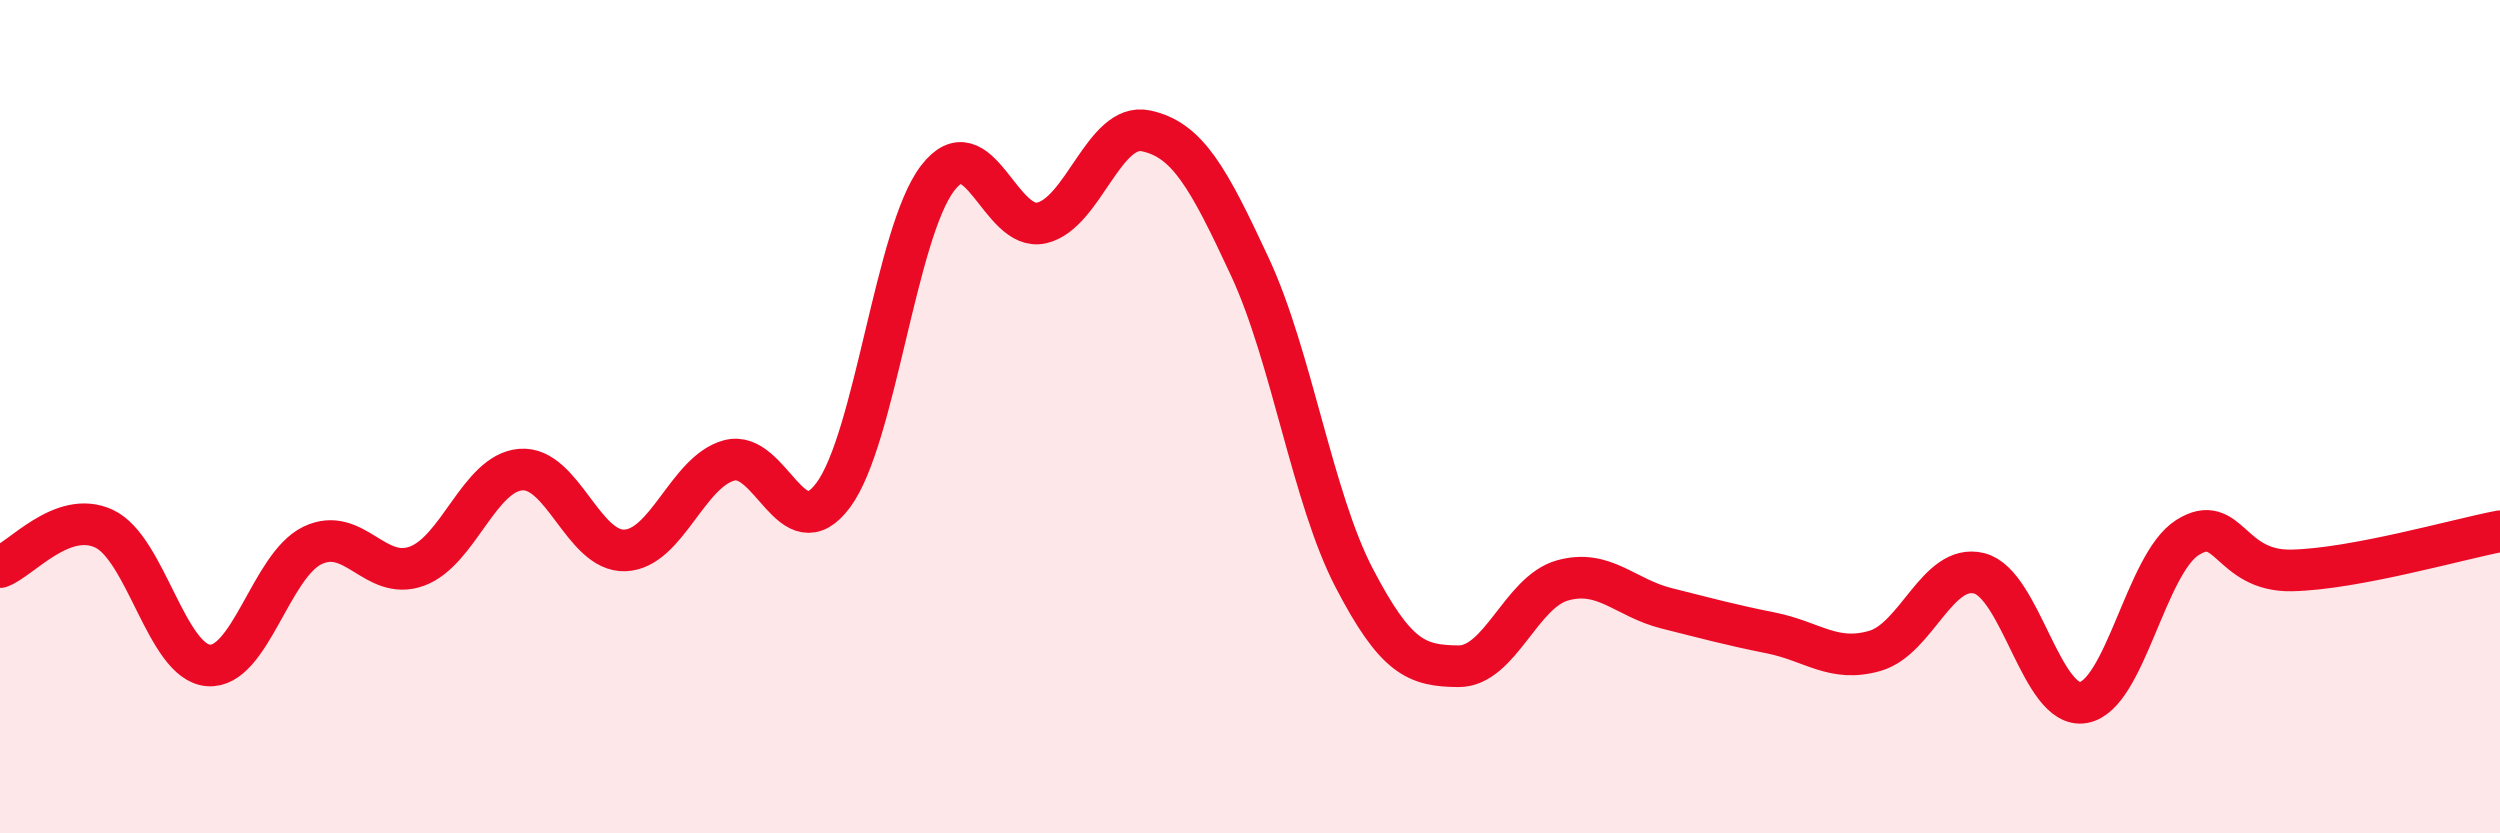
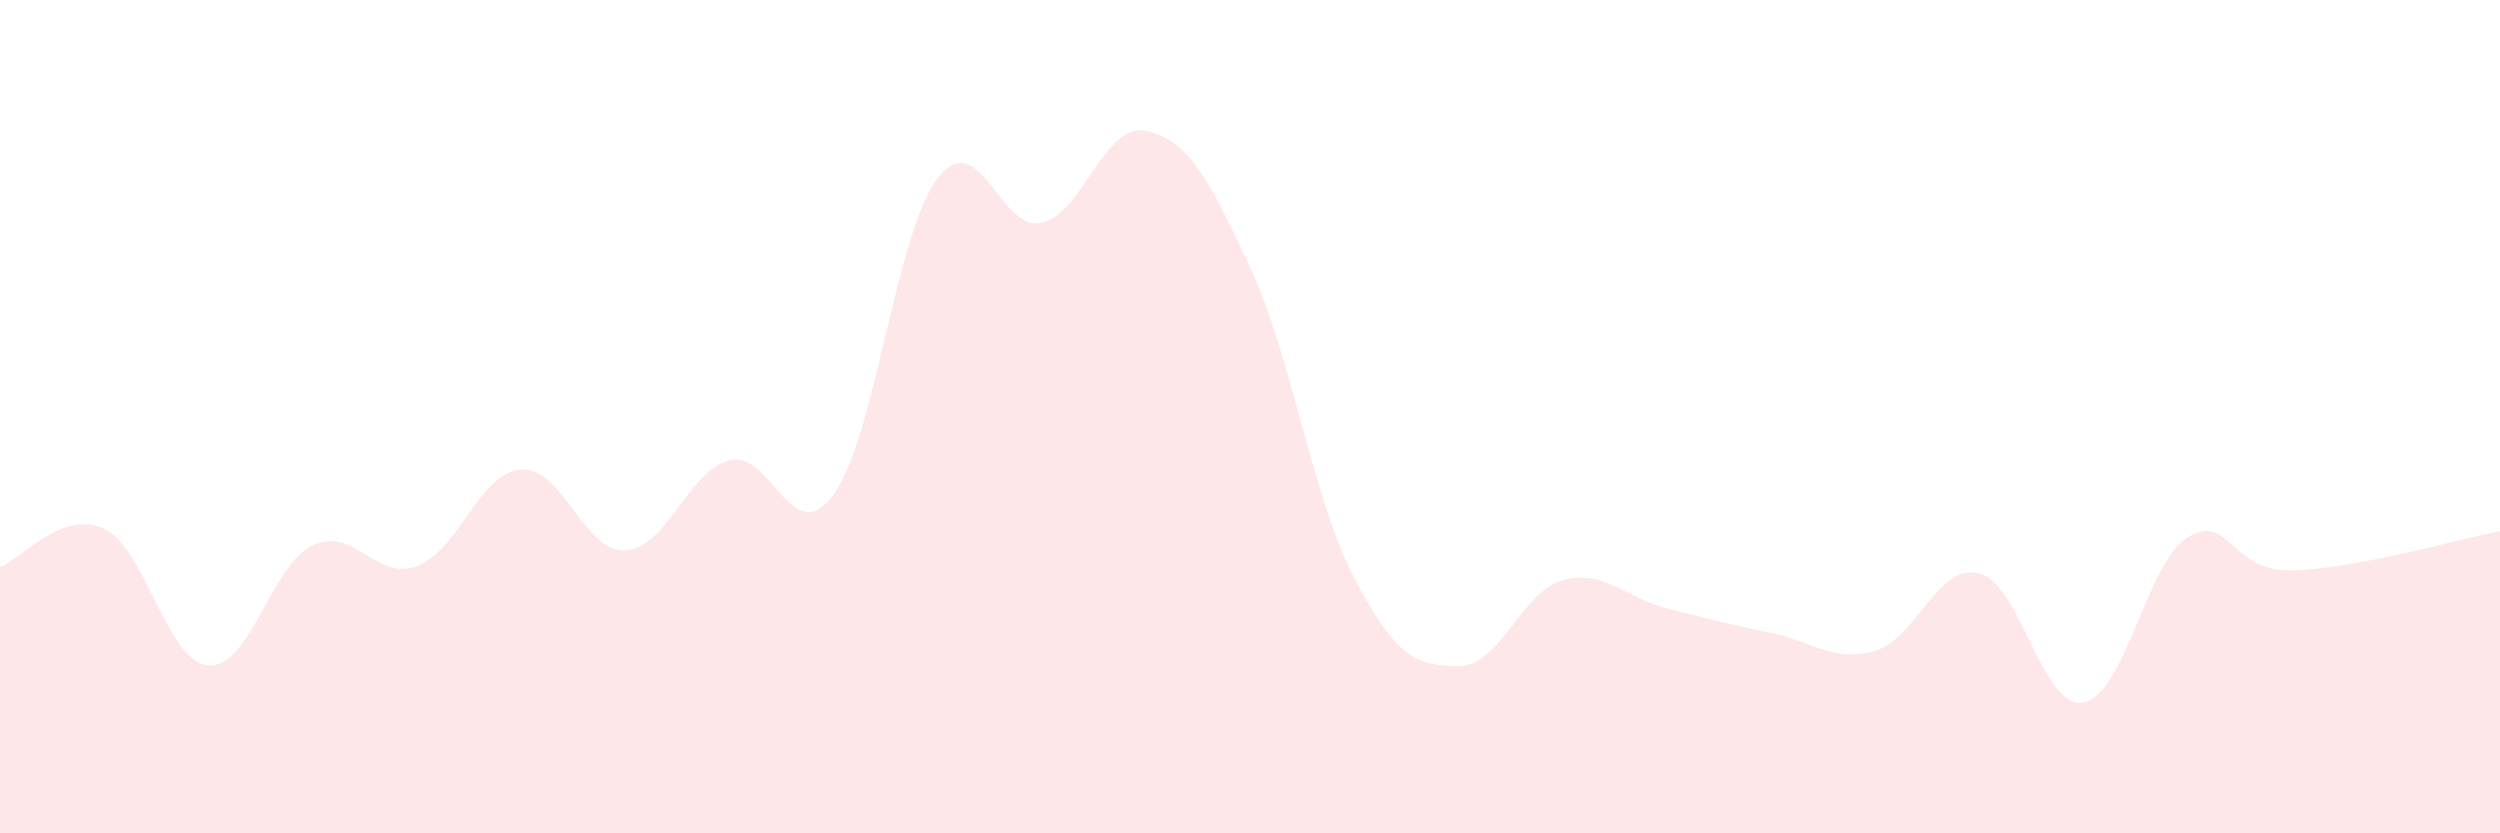
<svg xmlns="http://www.w3.org/2000/svg" width="60" height="20" viewBox="0 0 60 20">
  <path d="M 0,13.61 C 0.5,13.43 1.5,12.22 2.5,12.69 C 3.5,13.16 4,15.89 5,15.97 C 6,16.05 6.5,13.57 7.5,13.09 C 8.5,12.61 9,13.95 10,13.59 C 11,13.23 11.5,11.35 12.5,11.27 C 13.5,11.19 14,13.25 15,13.21 C 16,13.17 16.5,11.32 17.5,11.05 C 18.5,10.78 19,13.23 20,11.88 C 21,10.53 21.5,5.59 22.5,4.28 C 23.5,2.97 24,5.58 25,5.35 C 26,5.12 26.5,2.93 27.5,3.14 C 28.5,3.35 29,4.26 30,6.41 C 31,8.56 31.5,11.95 32.5,13.87 C 33.5,15.79 34,15.98 35,15.99 C 36,16 36.5,14.21 37.5,13.93 C 38.5,13.65 39,14.35 40,14.6 C 41,14.85 41.5,14.99 42.5,15.19 C 43.5,15.39 44,15.91 45,15.62 C 46,15.33 46.5,13.51 47.5,13.76 C 48.5,14.01 49,17.03 50,16.86 C 51,16.69 51.5,13.53 52.5,12.9 C 53.5,12.27 53.5,13.72 55,13.69 C 56.5,13.66 59,12.94 60,12.75L60 20L0 20Z" fill="#EB0A25" opacity="0.1" stroke-linecap="round" stroke-linejoin="round" />
-   <path d="M 0,13.61 C 0.5,13.43 1.5,12.22 2.5,12.69 C 3.5,13.16 4,15.89 5,15.97 C 6,16.05 6.5,13.57 7.5,13.09 C 8.5,12.61 9,13.95 10,13.59 C 11,13.23 11.5,11.35 12.5,11.27 C 13.5,11.19 14,13.25 15,13.21 C 16,13.17 16.5,11.32 17.5,11.05 C 18.5,10.78 19,13.23 20,11.88 C 21,10.53 21.5,5.59 22.5,4.28 C 23.5,2.97 24,5.58 25,5.35 C 26,5.12 26.5,2.93 27.5,3.14 C 28.5,3.35 29,4.26 30,6.41 C 31,8.56 31.5,11.95 32.5,13.87 C 33.5,15.79 34,15.98 35,15.99 C 36,16 36.5,14.21 37.5,13.93 C 38.5,13.65 39,14.35 40,14.6 C 41,14.85 41.5,14.99 42.5,15.19 C 43.5,15.39 44,15.91 45,15.62 C 46,15.33 46.5,13.51 47.5,13.76 C 48.5,14.01 49,17.03 50,16.86 C 51,16.69 51.5,13.53 52.5,12.9 C 53.5,12.27 53.5,13.72 55,13.69 C 56.5,13.66 59,12.94 60,12.75" stroke="#EB0A25" stroke-width="1" fill="none" stroke-linecap="round" stroke-linejoin="round" />
</svg>